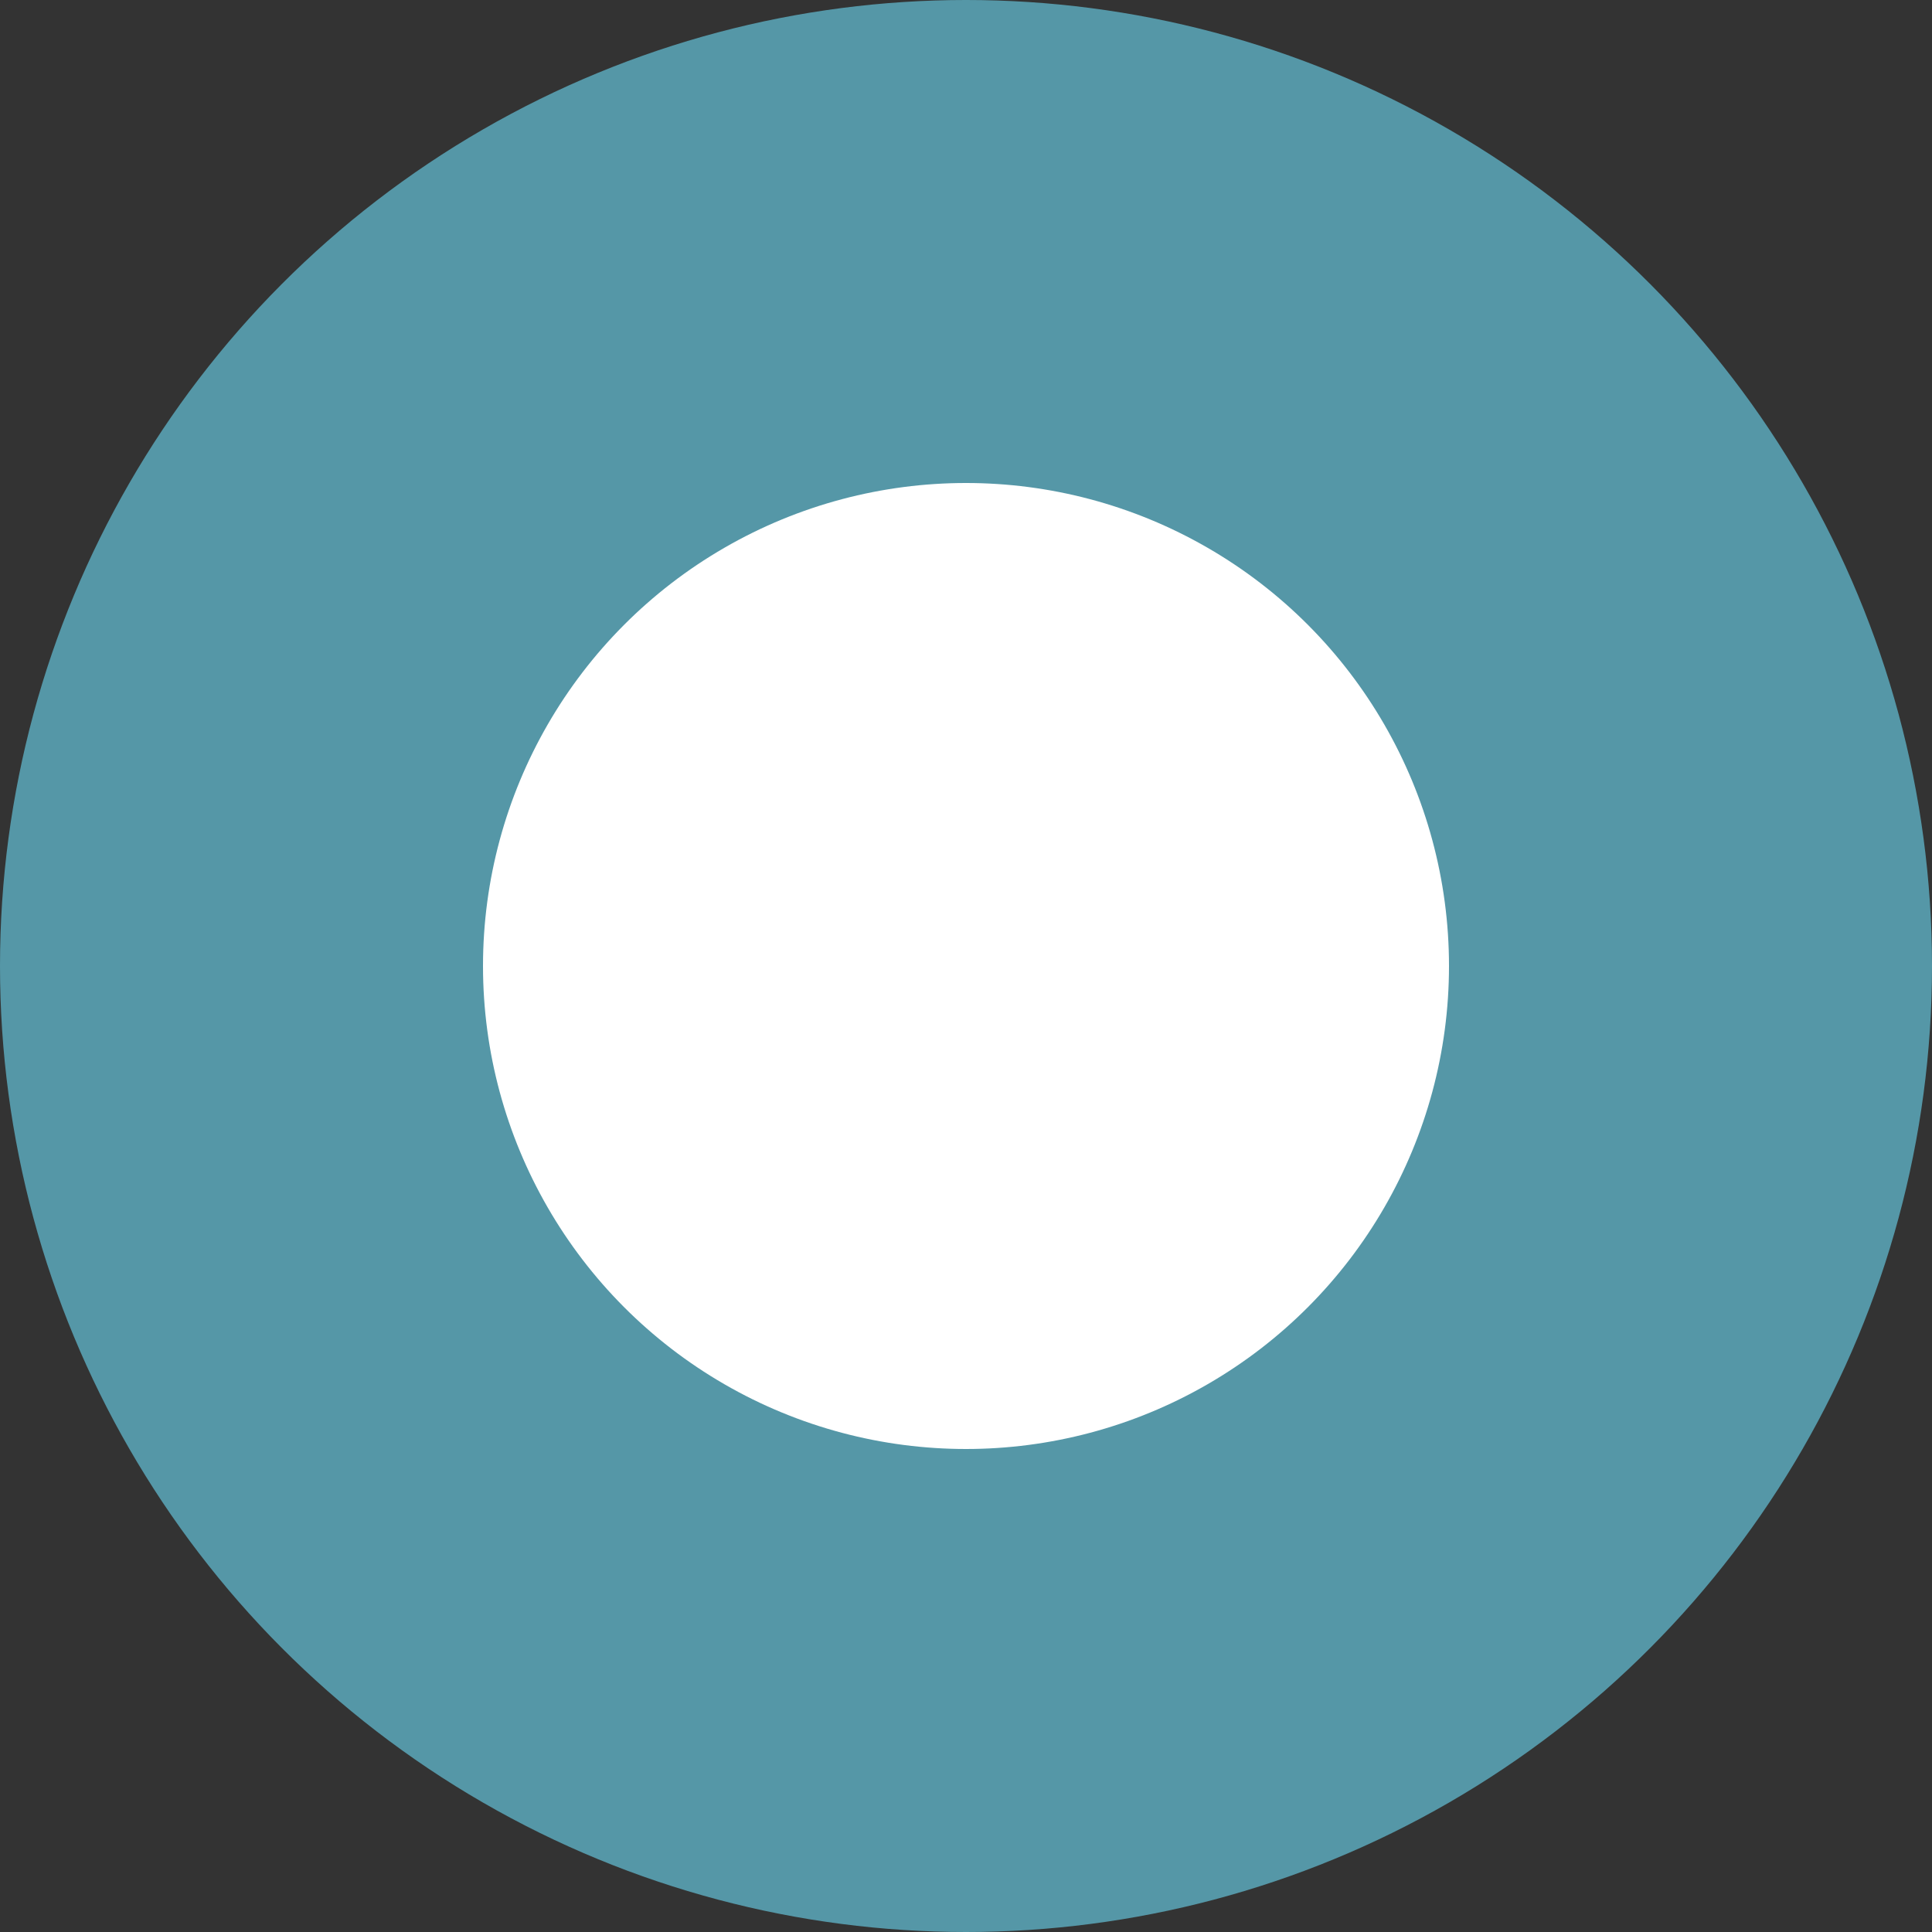
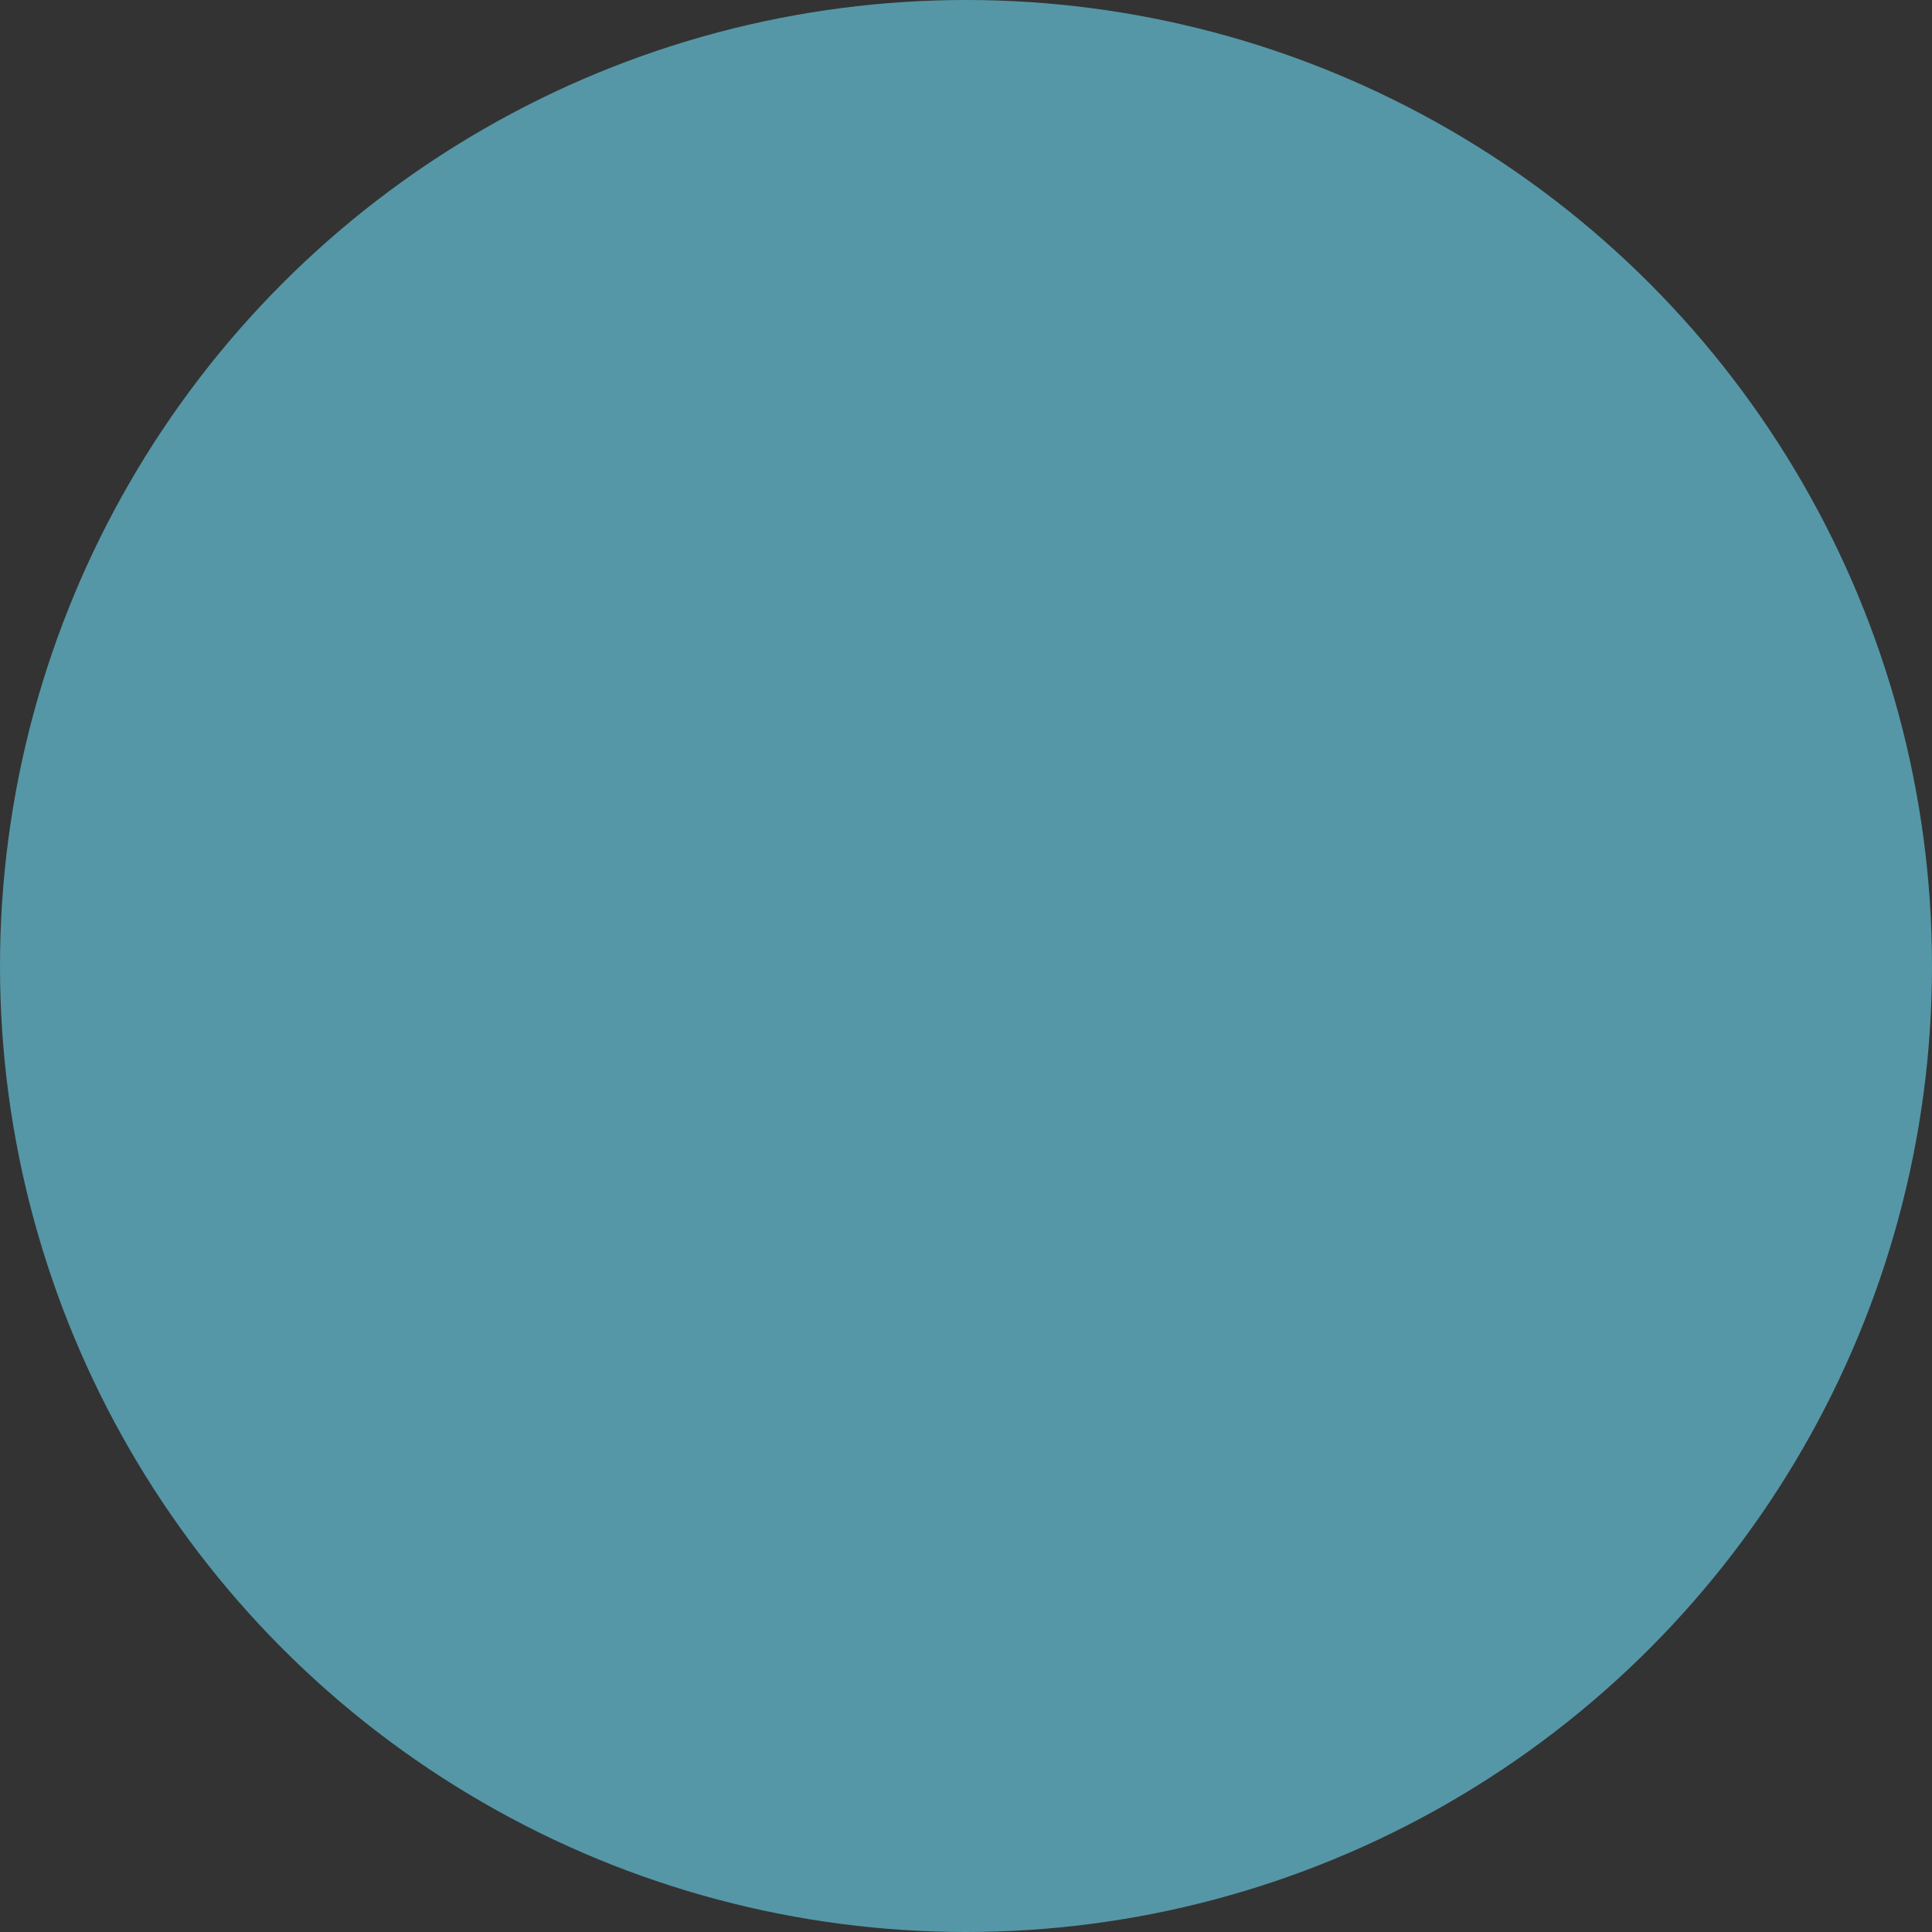
<svg xmlns="http://www.w3.org/2000/svg" id="ttl_deco01_ble.svg" width="20" height="20" viewBox="0 0 20 20">
  <rect x="0" y="0" width="20" height="20" fill="#333333" stroke="none" />
  <defs>
    <style>
      .cls-1 {
        fill: #5597a7;
      }

      .cls-2 {
        fill: #fff;
      }
    </style>
  </defs>
  <circle id="楕円形_1015" data-name="楕円形 1015" class="cls-1" cx="10" cy="10" r="10" />
-   <circle id="楕円形_1015-2" data-name="楕円形 1015" class="cls-2" cx="10" cy="10" r="5" />
</svg>